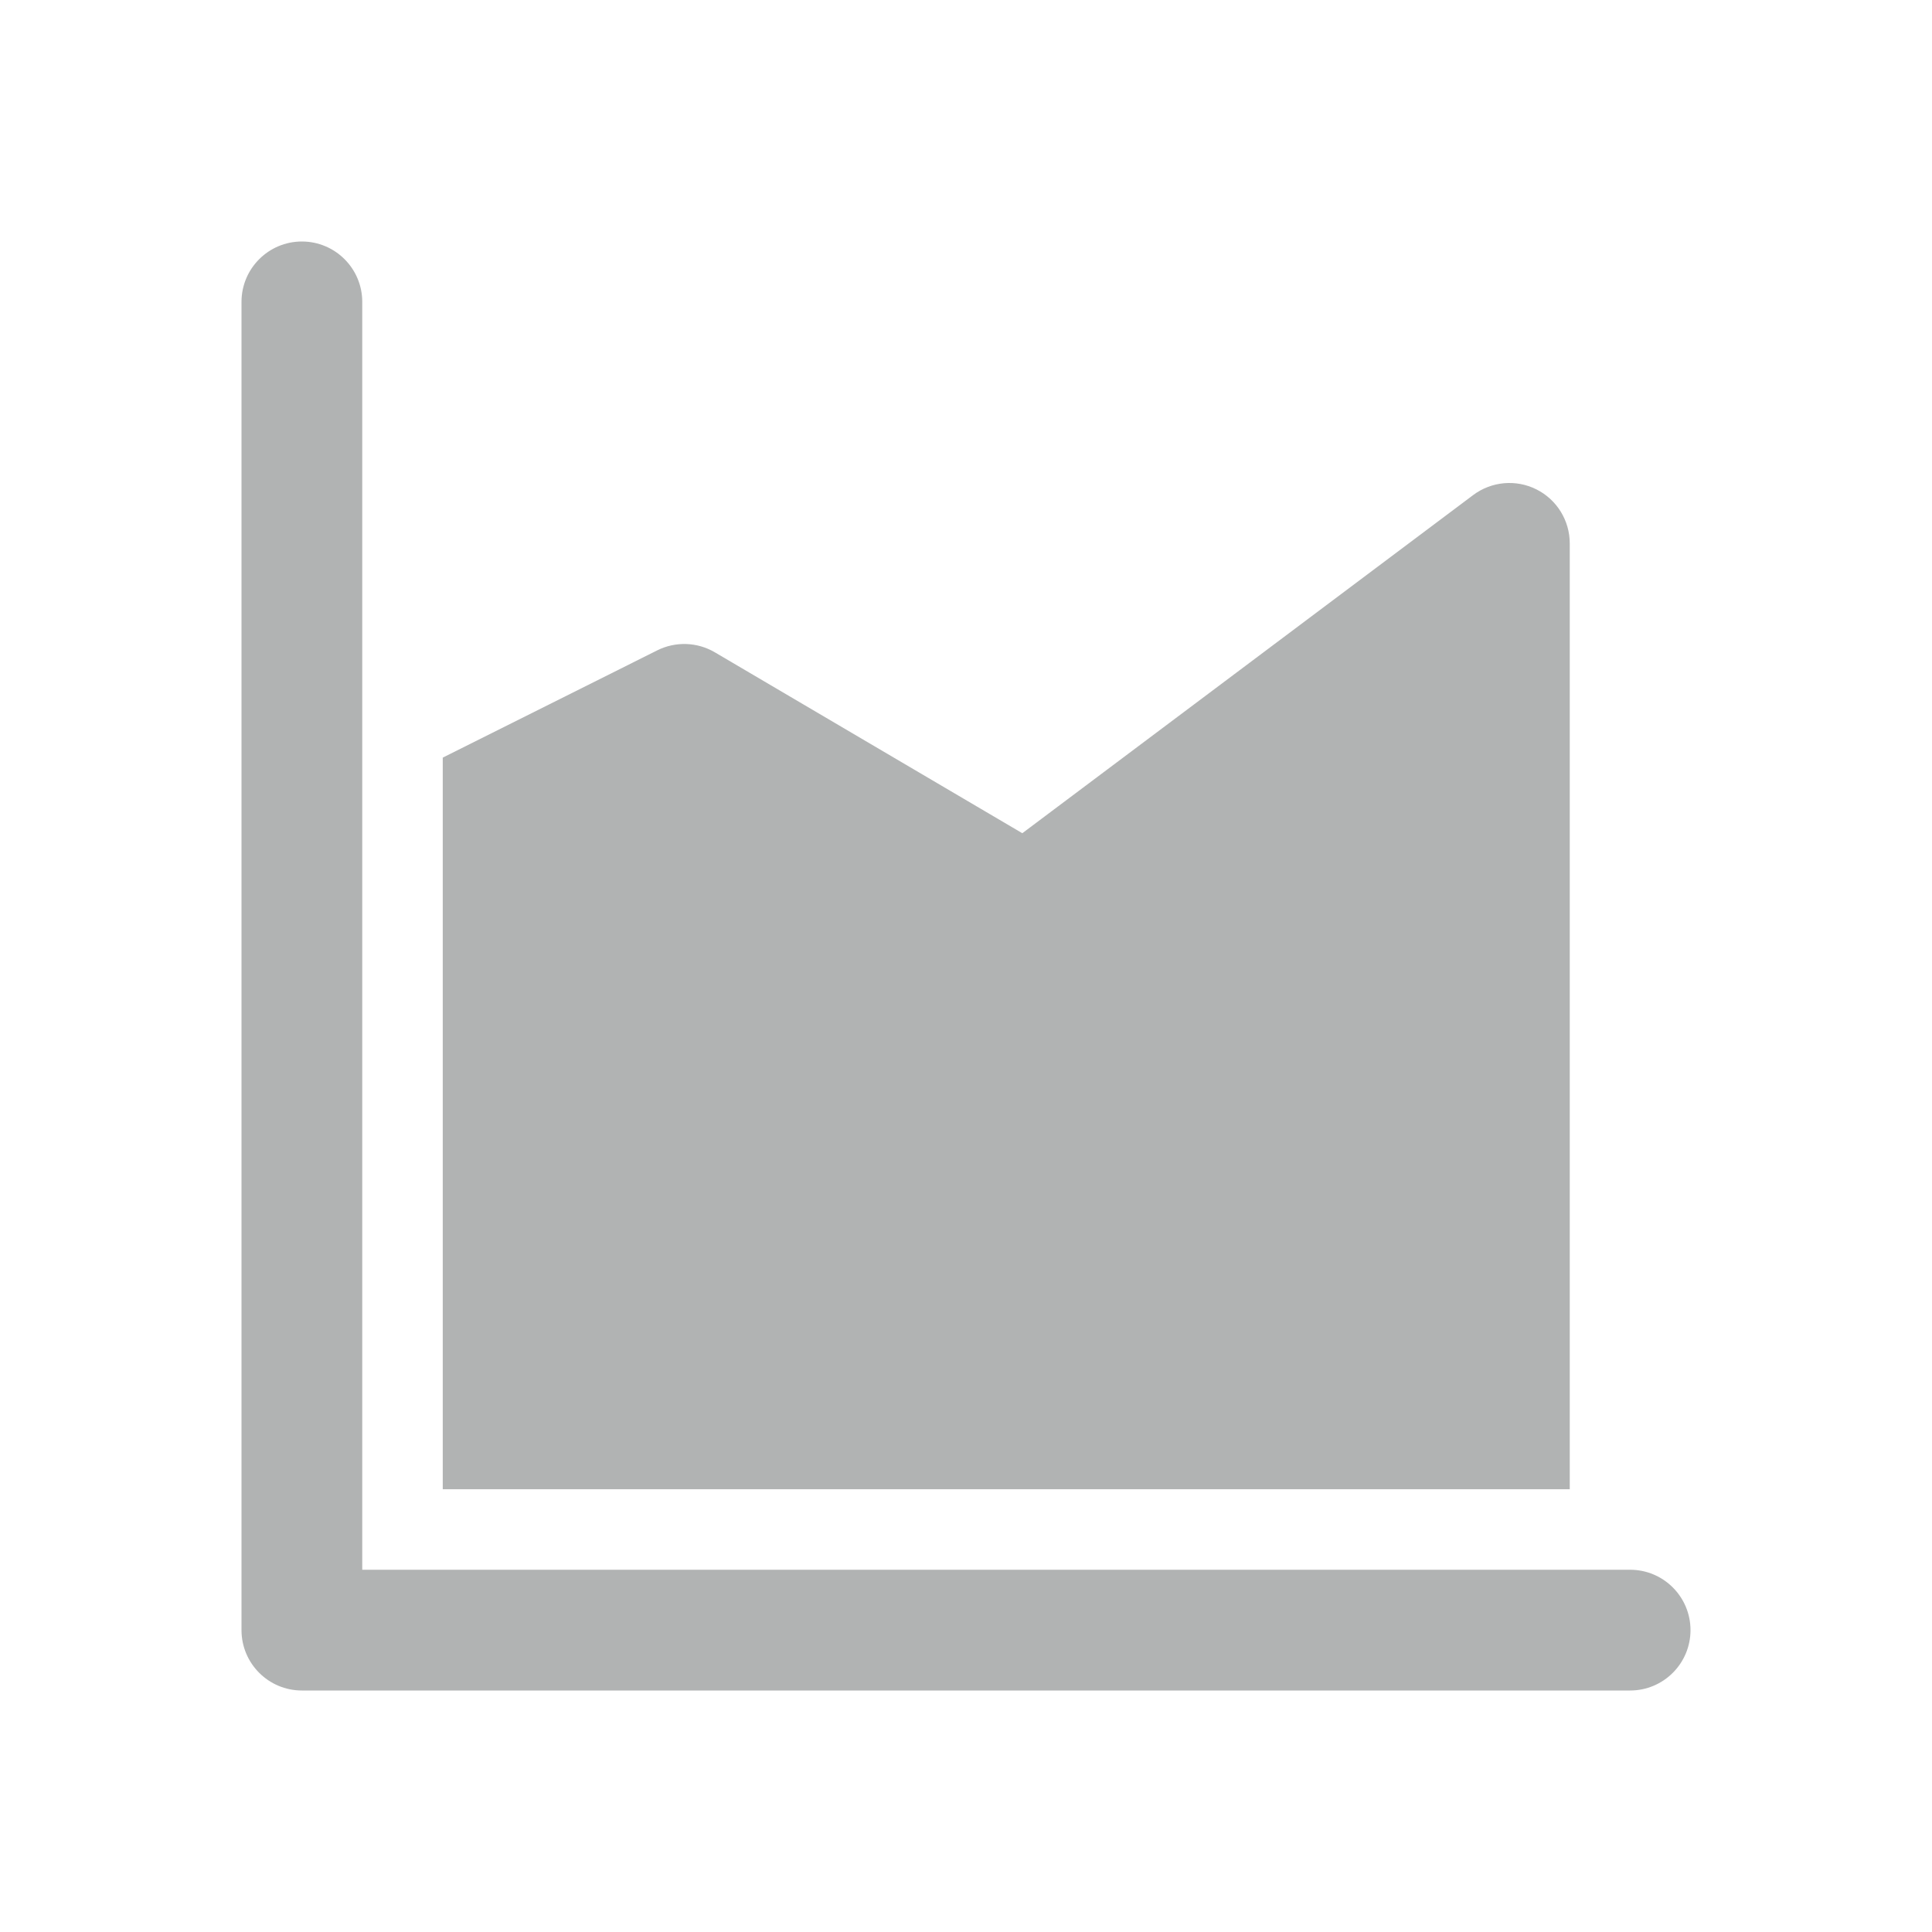
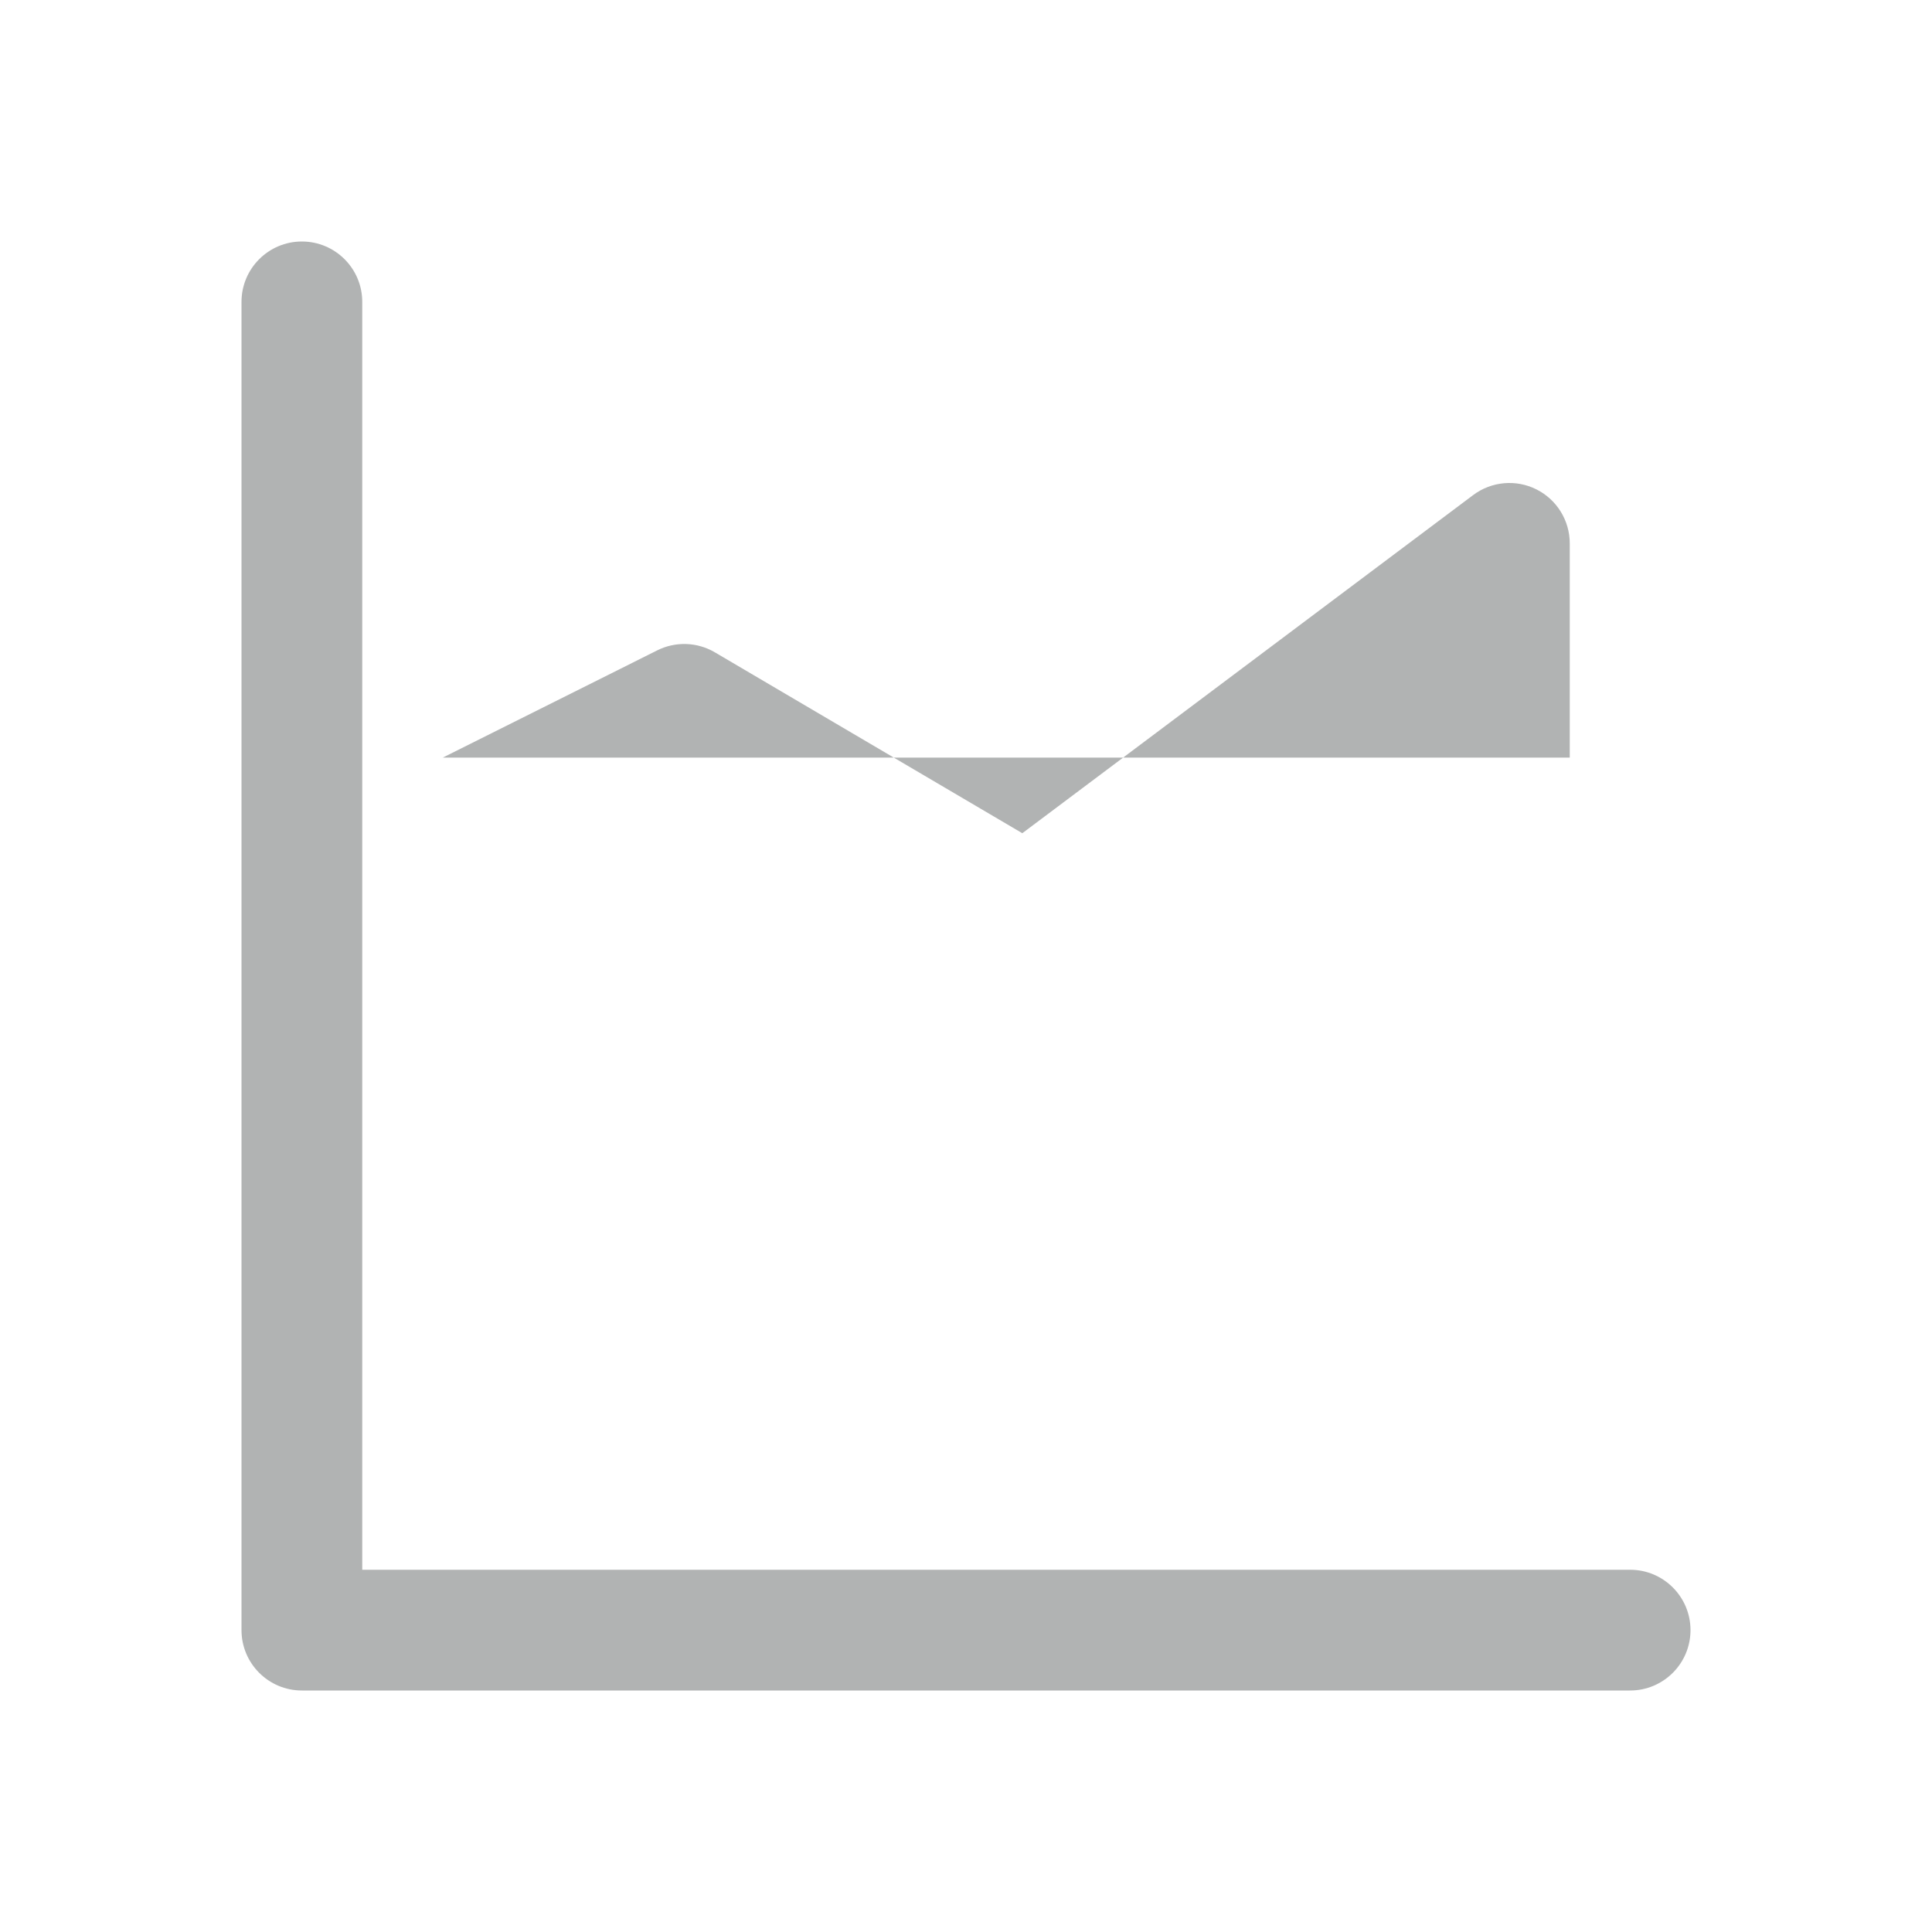
<svg xmlns="http://www.w3.org/2000/svg" width="48" height="48" viewBox="0 0 48 48" fill="none">
-   <path d="M6 7.5C6 6.672 6.672 6 7.5 6C8.328 6 9 6.672 9 7.5V39H40.5C41.328 39 42 39.672 42 40.5C42 41.328 41.328 42 40.5 42H7.5C6.672 42 6 41.328 6 40.5V7.5ZM39 13.5C39 12.932 38.679 12.412 38.171 12.158C37.663 11.904 37.055 11.959 36.6 12.3L25.399 20.701L17.761 16.207C17.323 15.949 16.784 15.931 16.329 16.158L11 18.823V37H39L39 13.5Z" fill="#B1B3B3" />
+   <path d="M6 7.5C6 6.672 6.672 6 7.5 6C8.328 6 9 6.672 9 7.5V39H40.5C41.328 39 42 39.672 42 40.5C42 41.328 41.328 42 40.5 42H7.5C6.672 42 6 41.328 6 40.5V7.5ZM39 13.5C39 12.932 38.679 12.412 38.171 12.158C37.663 11.904 37.055 11.959 36.6 12.3L25.399 20.701L17.761 16.207C17.323 15.949 16.784 15.931 16.329 16.158L11 18.823H39L39 13.5Z" fill="#B1B3B3" />
</svg>